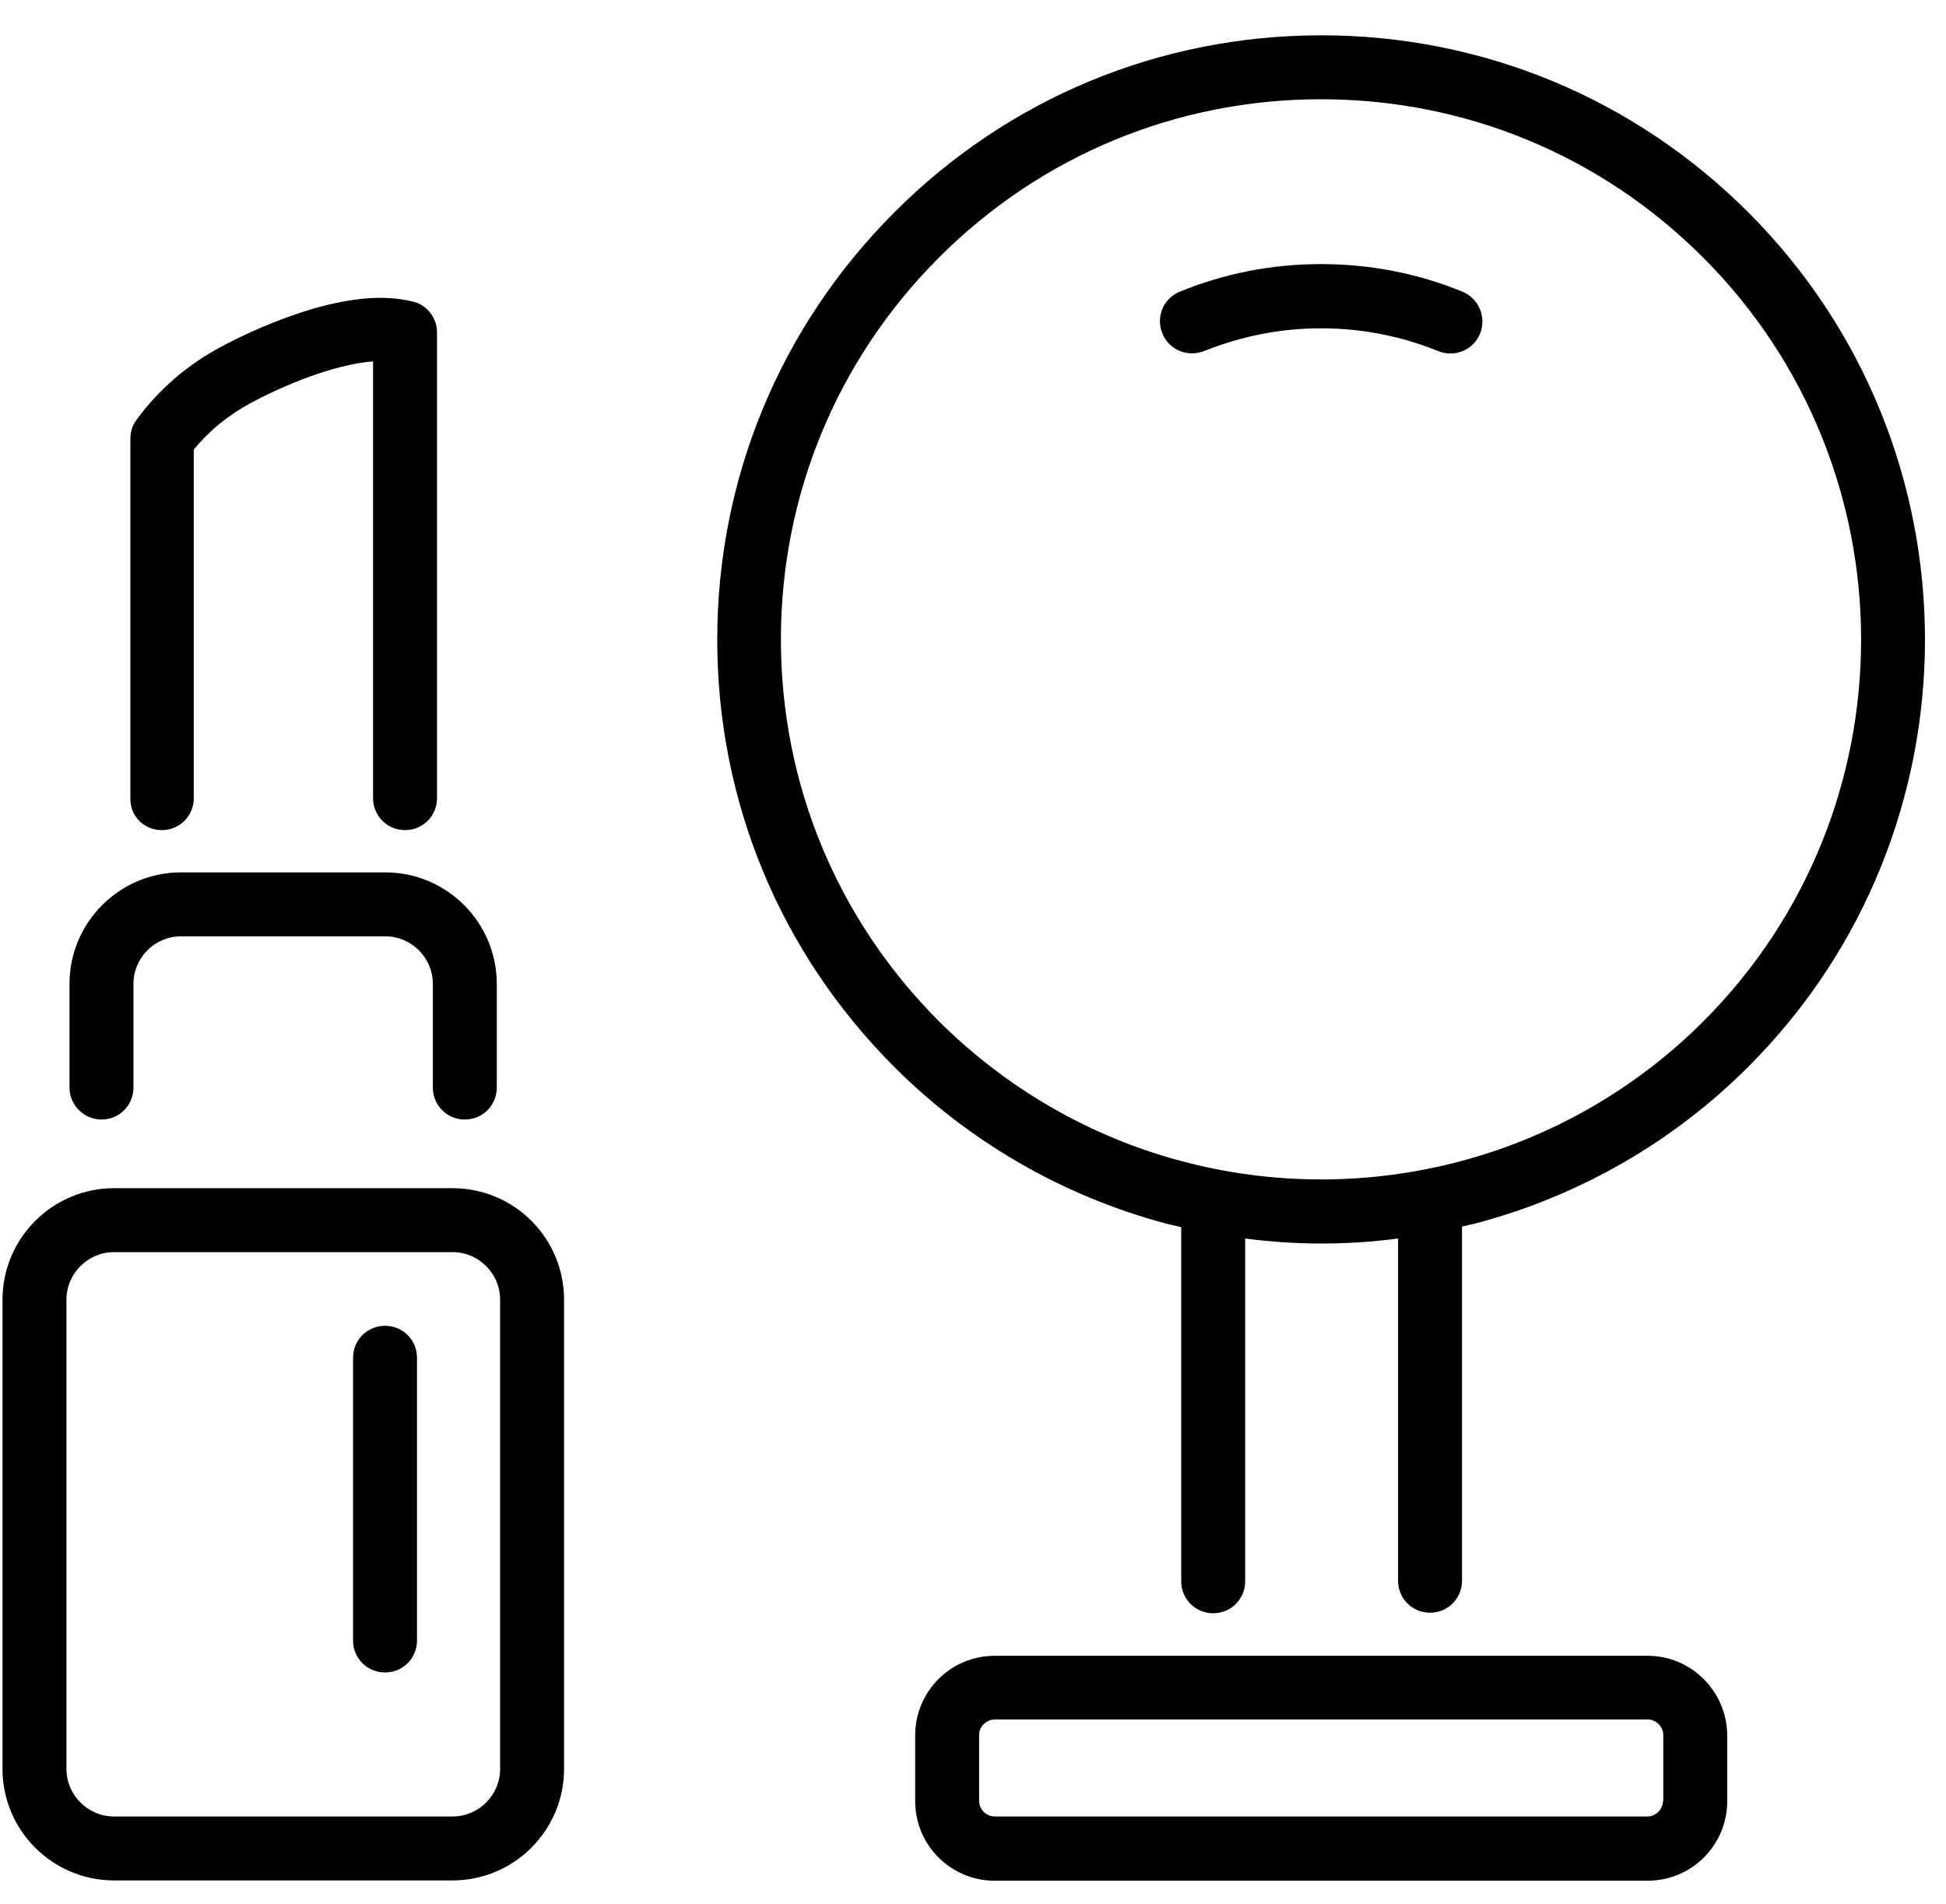
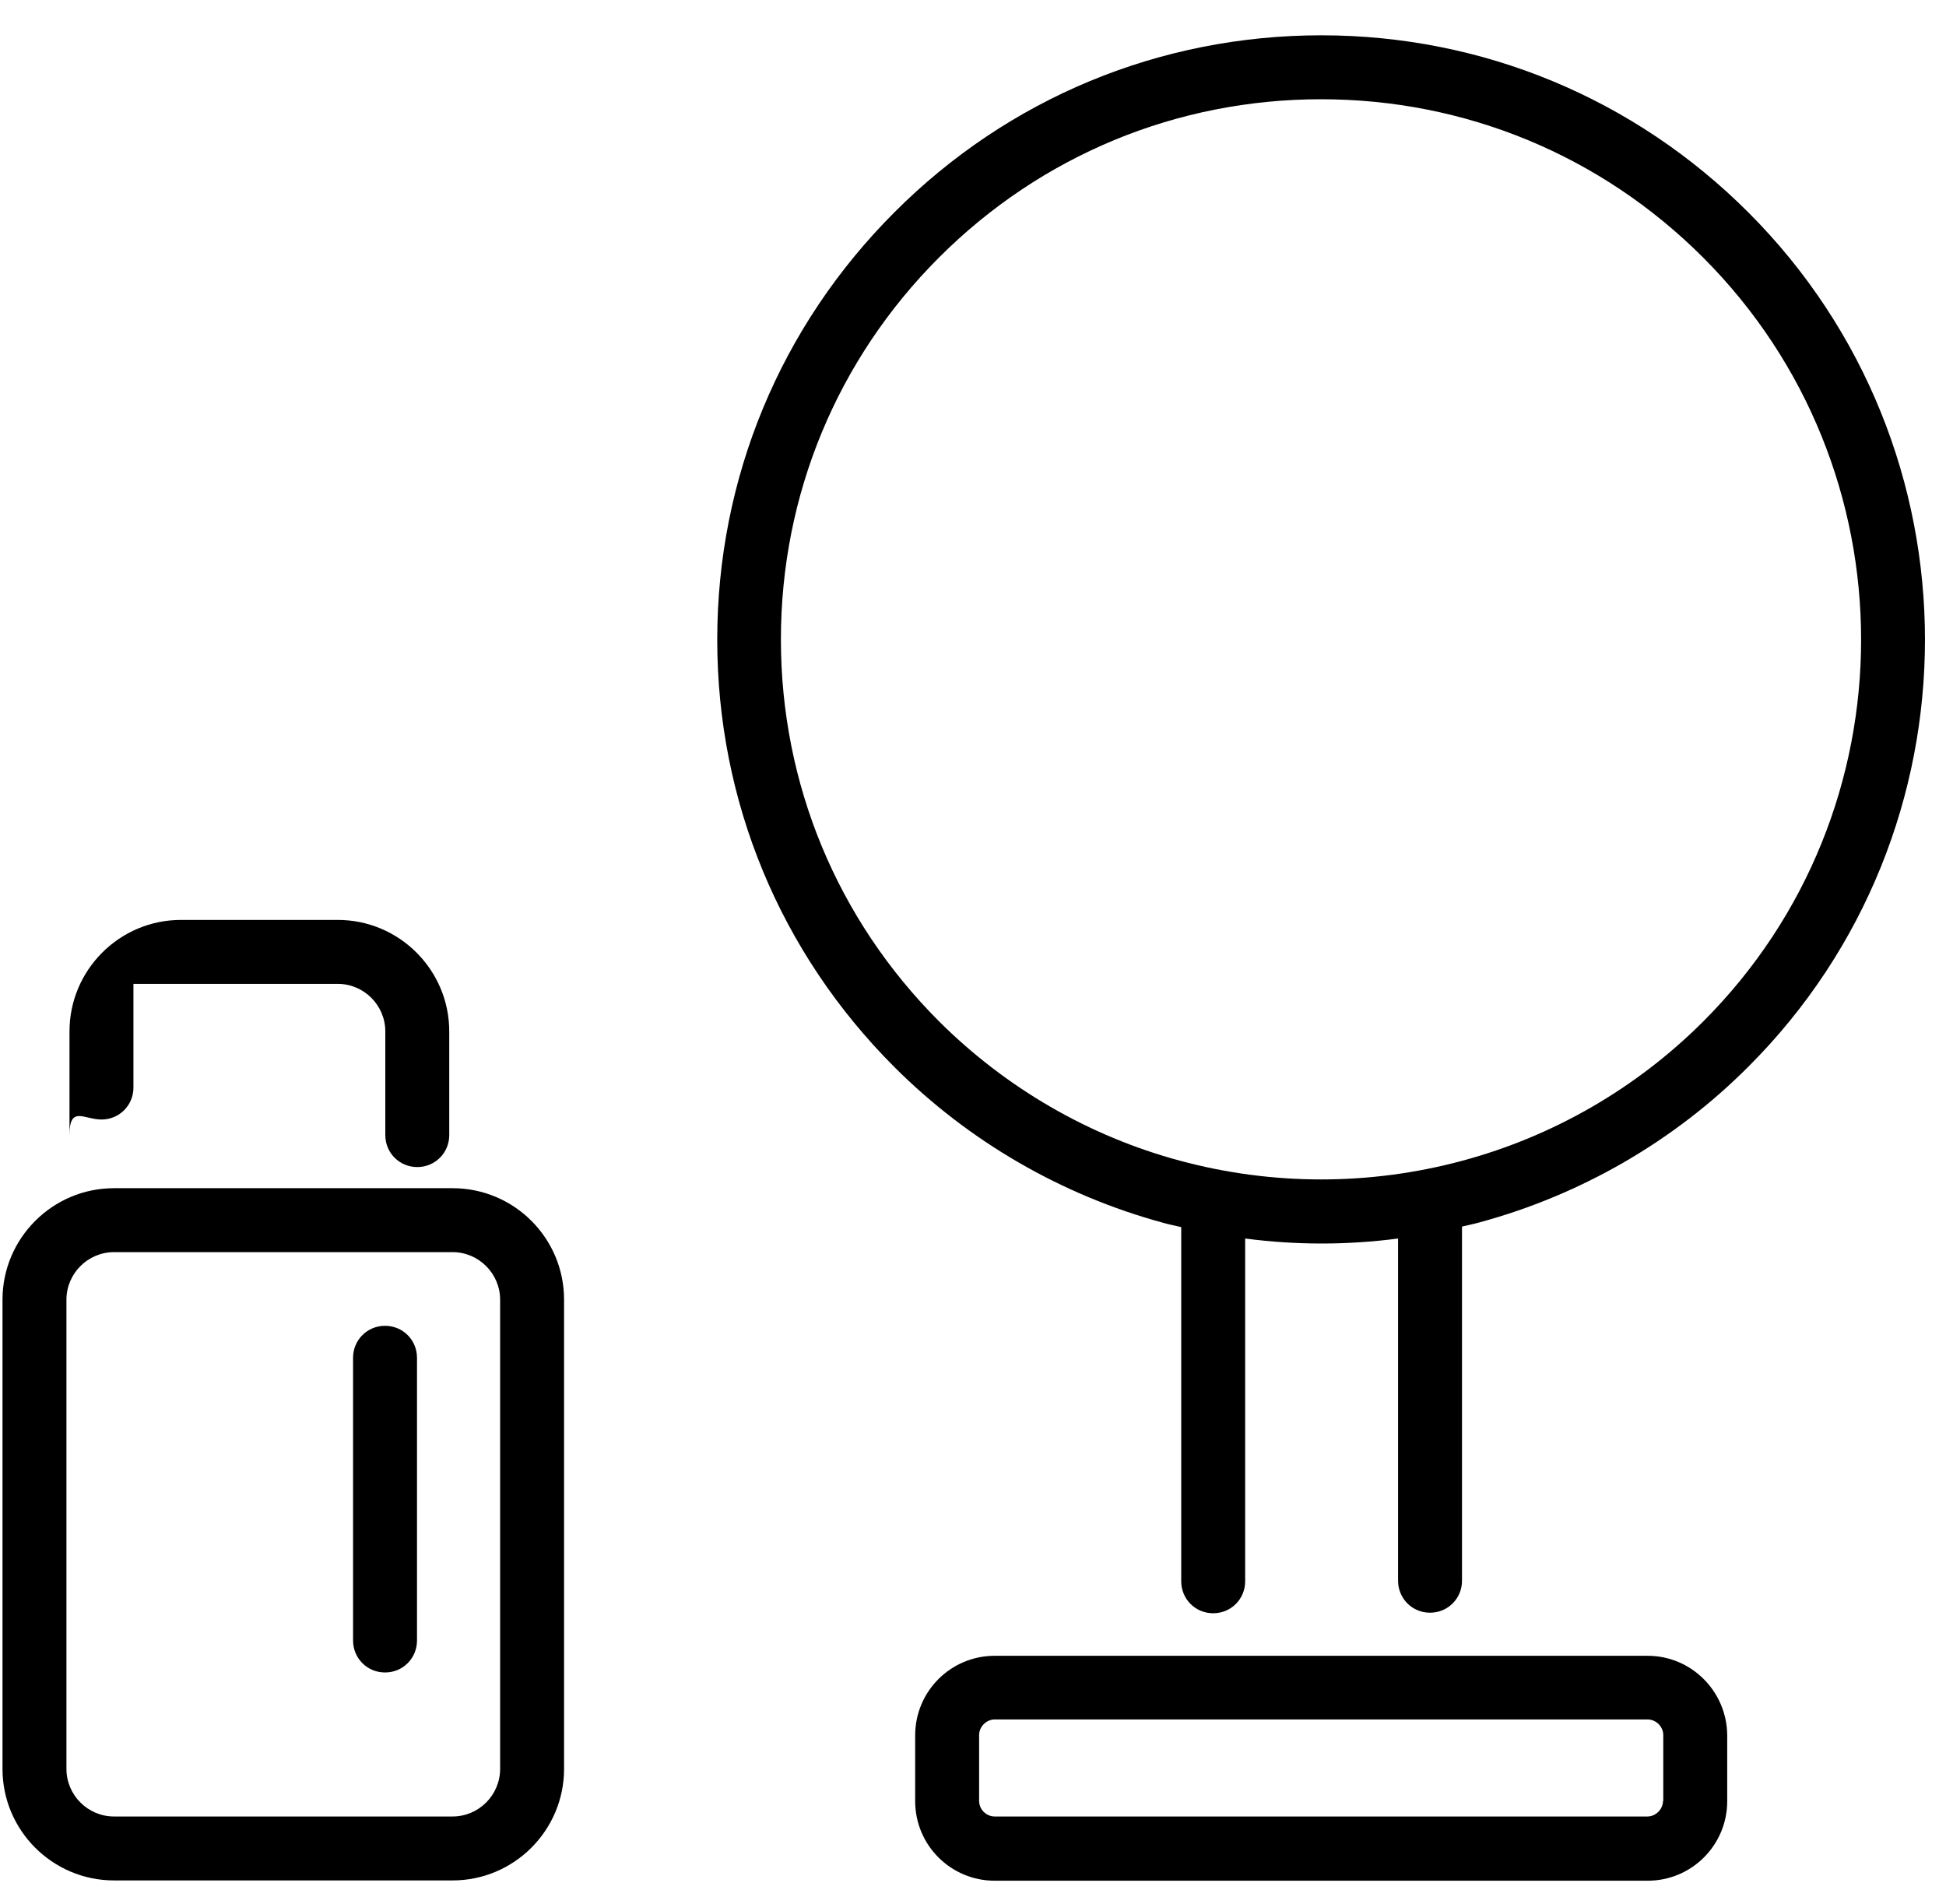
<svg xmlns="http://www.w3.org/2000/svg" version="1.1" id="레이어_1" x="0px" y="0px" viewBox="0 0 70 68.5" style="enable-background:new 0 0 70 68.5;" xml:space="preserve">
  <g>
-     <path d="M52.6,10.49c-1.61-0.66-3.32-0.99-5.07-0.99c-0.01,0-0.02,0-0.03,0c-1.74,0-3.44,0.33-5.06,0.99   c-0.59,0.24-0.87,0.91-0.63,1.5c0.18,0.45,0.61,0.72,1.07,0.72c0.14,0,0.29-0.03,0.43-0.08c1.34-0.54,2.75-0.82,4.19-0.82   c0.01,0,0.01,0,0.03,0c1.46,0,2.87,0.28,4.21,0.82c0.59,0.24,1.26-0.04,1.5-0.63C53.48,11.4,53.19,10.73,52.6,10.49z" />
    <path d="M62.89,7.64c-4.1-4.1-9.56-6.37-15.36-6.37c0,0,0,0,0,0c-5.8,0-11.26,2.26-15.36,6.37c-4.1,4.1-6.37,9.56-6.37,15.37   c0,5.81,2.26,11.26,6.37,15.37c2.68,2.68,6.03,4.62,9.69,5.61c0.21,0.06,0.42,0.1,0.63,0.15v12.74c0,0.64,0.51,1.15,1.15,1.15   s1.15-0.51,1.15-1.15V44.55c0.91,0.12,1.83,0.18,2.75,0.18c0.92,0,1.84-0.06,2.75-0.18v12.31c0,0.64,0.51,1.15,1.15,1.15   s1.15-0.51,1.15-1.15V44.12c0.21-0.05,0.42-0.09,0.63-0.15c3.65-0.99,7-2.92,9.68-5.61C71.36,29.9,71.36,16.11,62.89,7.64z    M61.27,36.74c-2.4,2.4-5.39,4.13-8.66,5.01c-3.33,0.9-6.84,0.9-10.17,0c-3.27-0.88-6.26-2.62-8.66-5.01   c-3.67-3.67-5.69-8.55-5.69-13.74c0-5.19,2.02-10.07,5.69-13.74s8.55-5.69,13.74-5.69c0,0,0,0,0,0c5.19,0,10.07,2.02,13.74,5.69   C68.84,16.84,68.84,29.17,61.27,36.74z" />
-     <path d="M5.82,29.86c0.64,0,1.15-0.51,1.15-1.15V16.17c0.57-0.69,1.27-1.26,2.08-1.69c1.62-0.86,3.26-1.4,4.37-1.48v15.71   c0,0.64,0.51,1.15,1.15,1.15s1.15-0.51,1.15-1.15V11.96c0-0.52-0.35-0.98-0.85-1.11l-0.2-0.04c-2.37-0.51-5.72,1.13-6.69,1.65   c-1.23,0.65-2.26,1.54-3.07,2.64c-0.15,0.2-0.22,0.44-0.22,0.68v12.93C4.67,29.35,5.18,29.86,5.82,29.86z" />
-     <path d="M3.65,40.27c0.64,0,1.15-0.51,1.15-1.15v-3.73c0-0.94,0.77-1.71,1.71-1.71h7.35c0.94,0,1.71,0.77,1.71,1.71v3.73   c0,0.64,0.51,1.15,1.15,1.15s1.15-0.51,1.15-1.15v-3.73c0-2.21-1.8-4.01-4.01-4.01H6.51c-2.21,0-4.01,1.8-4.01,4.01v3.73   C2.5,39.75,3.02,40.27,3.65,40.27z" />
+     <path d="M3.65,40.27c0.64,0,1.15-0.51,1.15-1.15v-3.73h7.35c0.94,0,1.71,0.77,1.71,1.71v3.73   c0,0.64,0.51,1.15,1.15,1.15s1.15-0.51,1.15-1.15v-3.73c0-2.21-1.8-4.01-4.01-4.01H6.51c-2.21,0-4.01,1.8-4.01,4.01v3.73   C2.5,39.75,3.02,40.27,3.65,40.27z" />
    <path d="M16.28,42.74H4.1c-2.21,0-4.01,1.8-4.01,4.01v16.88c0,2.21,1.8,4.01,4.01,4.01h12.18c2.21,0,4.01-1.8,4.01-4.01V46.75   C20.29,44.53,18.49,42.74,16.28,42.74z M17.99,63.63c0,0.94-0.77,1.71-1.71,1.71H4.1c-0.94,0-1.71-0.77-1.71-1.71V46.75   c0-0.94,0.77-1.71,1.71-1.71h12.18c0.94,0,1.71,0.77,1.71,1.71V63.63z" />
    <path d="M13.85,47.69c-0.64,0-1.15,0.51-1.15,1.15v10.17c0,0.64,0.51,1.15,1.15,1.15S15,59.65,15,59.01V48.84   C15,48.2,14.49,47.69,13.85,47.69z" />
    <path d="M59.27,59.56H35.78c-1.58,0-2.86,1.28-2.86,2.86v2.37c0,1.58,1.28,2.86,2.86,2.86h23.49c1.58,0,2.86-1.28,2.86-2.86v-2.37   C62.12,60.84,60.84,59.56,59.27,59.56z M59.82,64.78c0,0.3-0.26,0.56-0.56,0.56H35.78c-0.3,0-0.56-0.25-0.56-0.56v-2.37   c0-0.3,0.26-0.56,0.56-0.56h23.49c0.3,0,0.56,0.26,0.56,0.56V64.78z" />
  </g>
</svg>